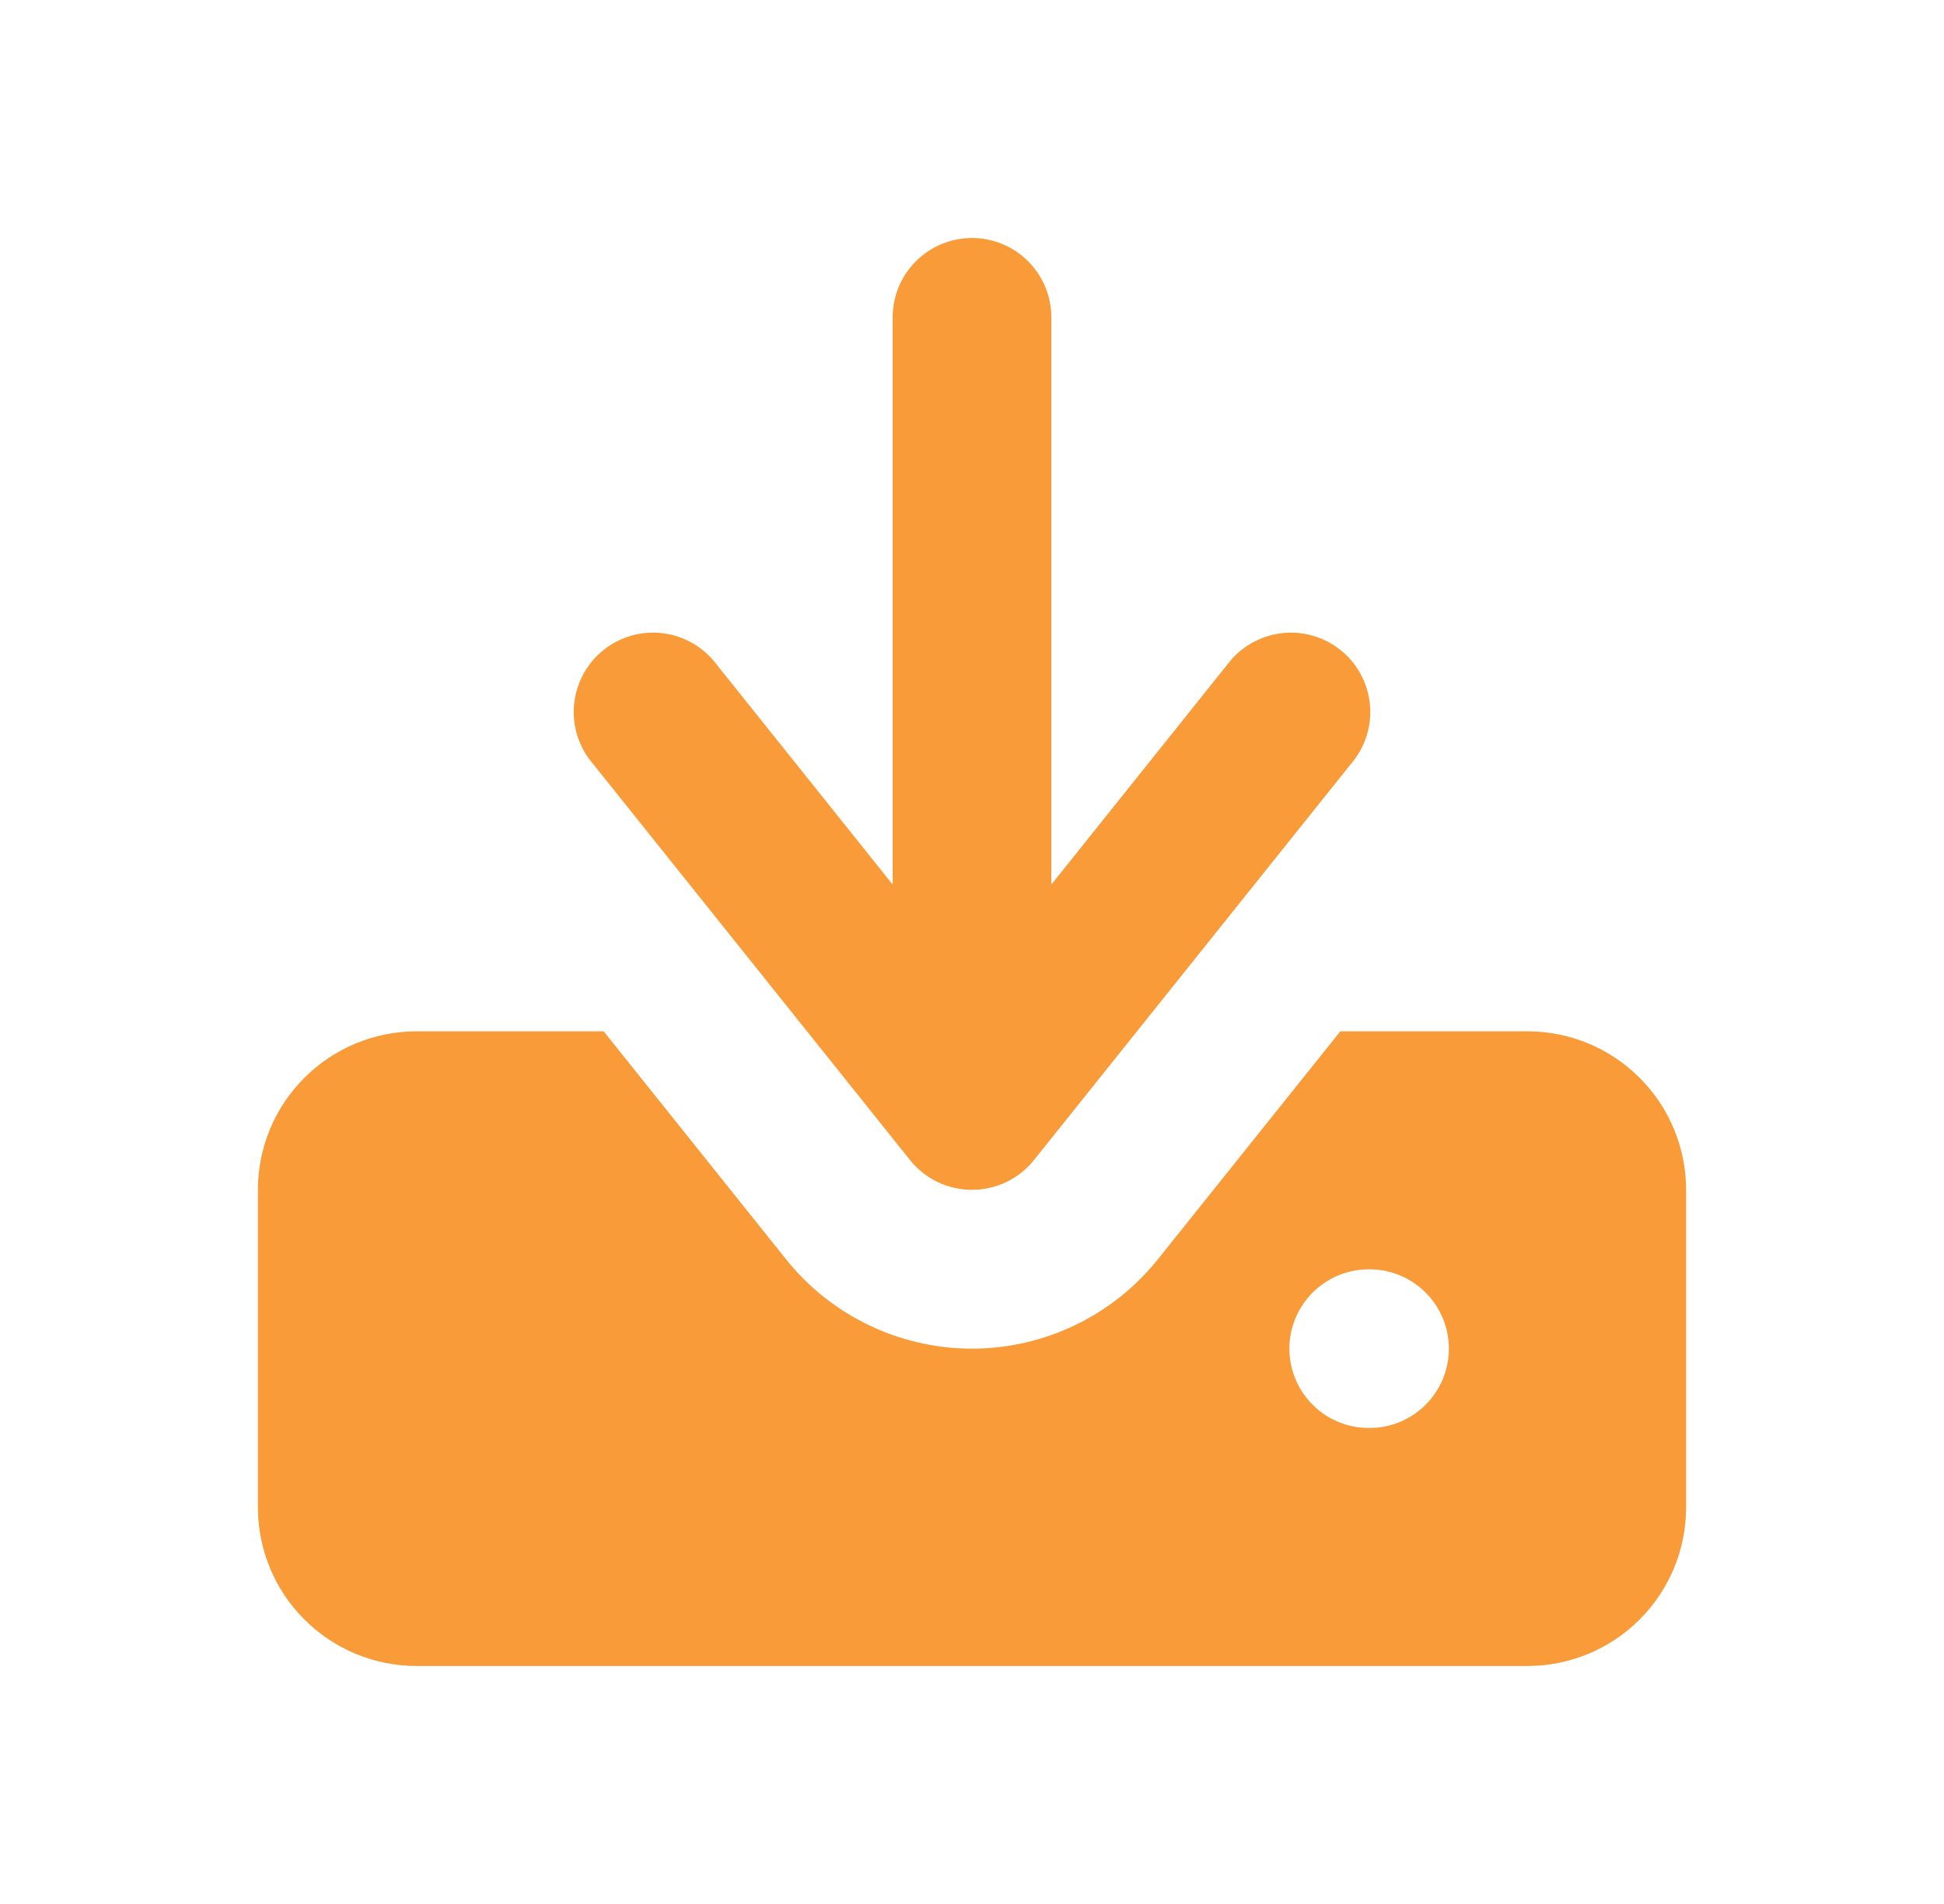
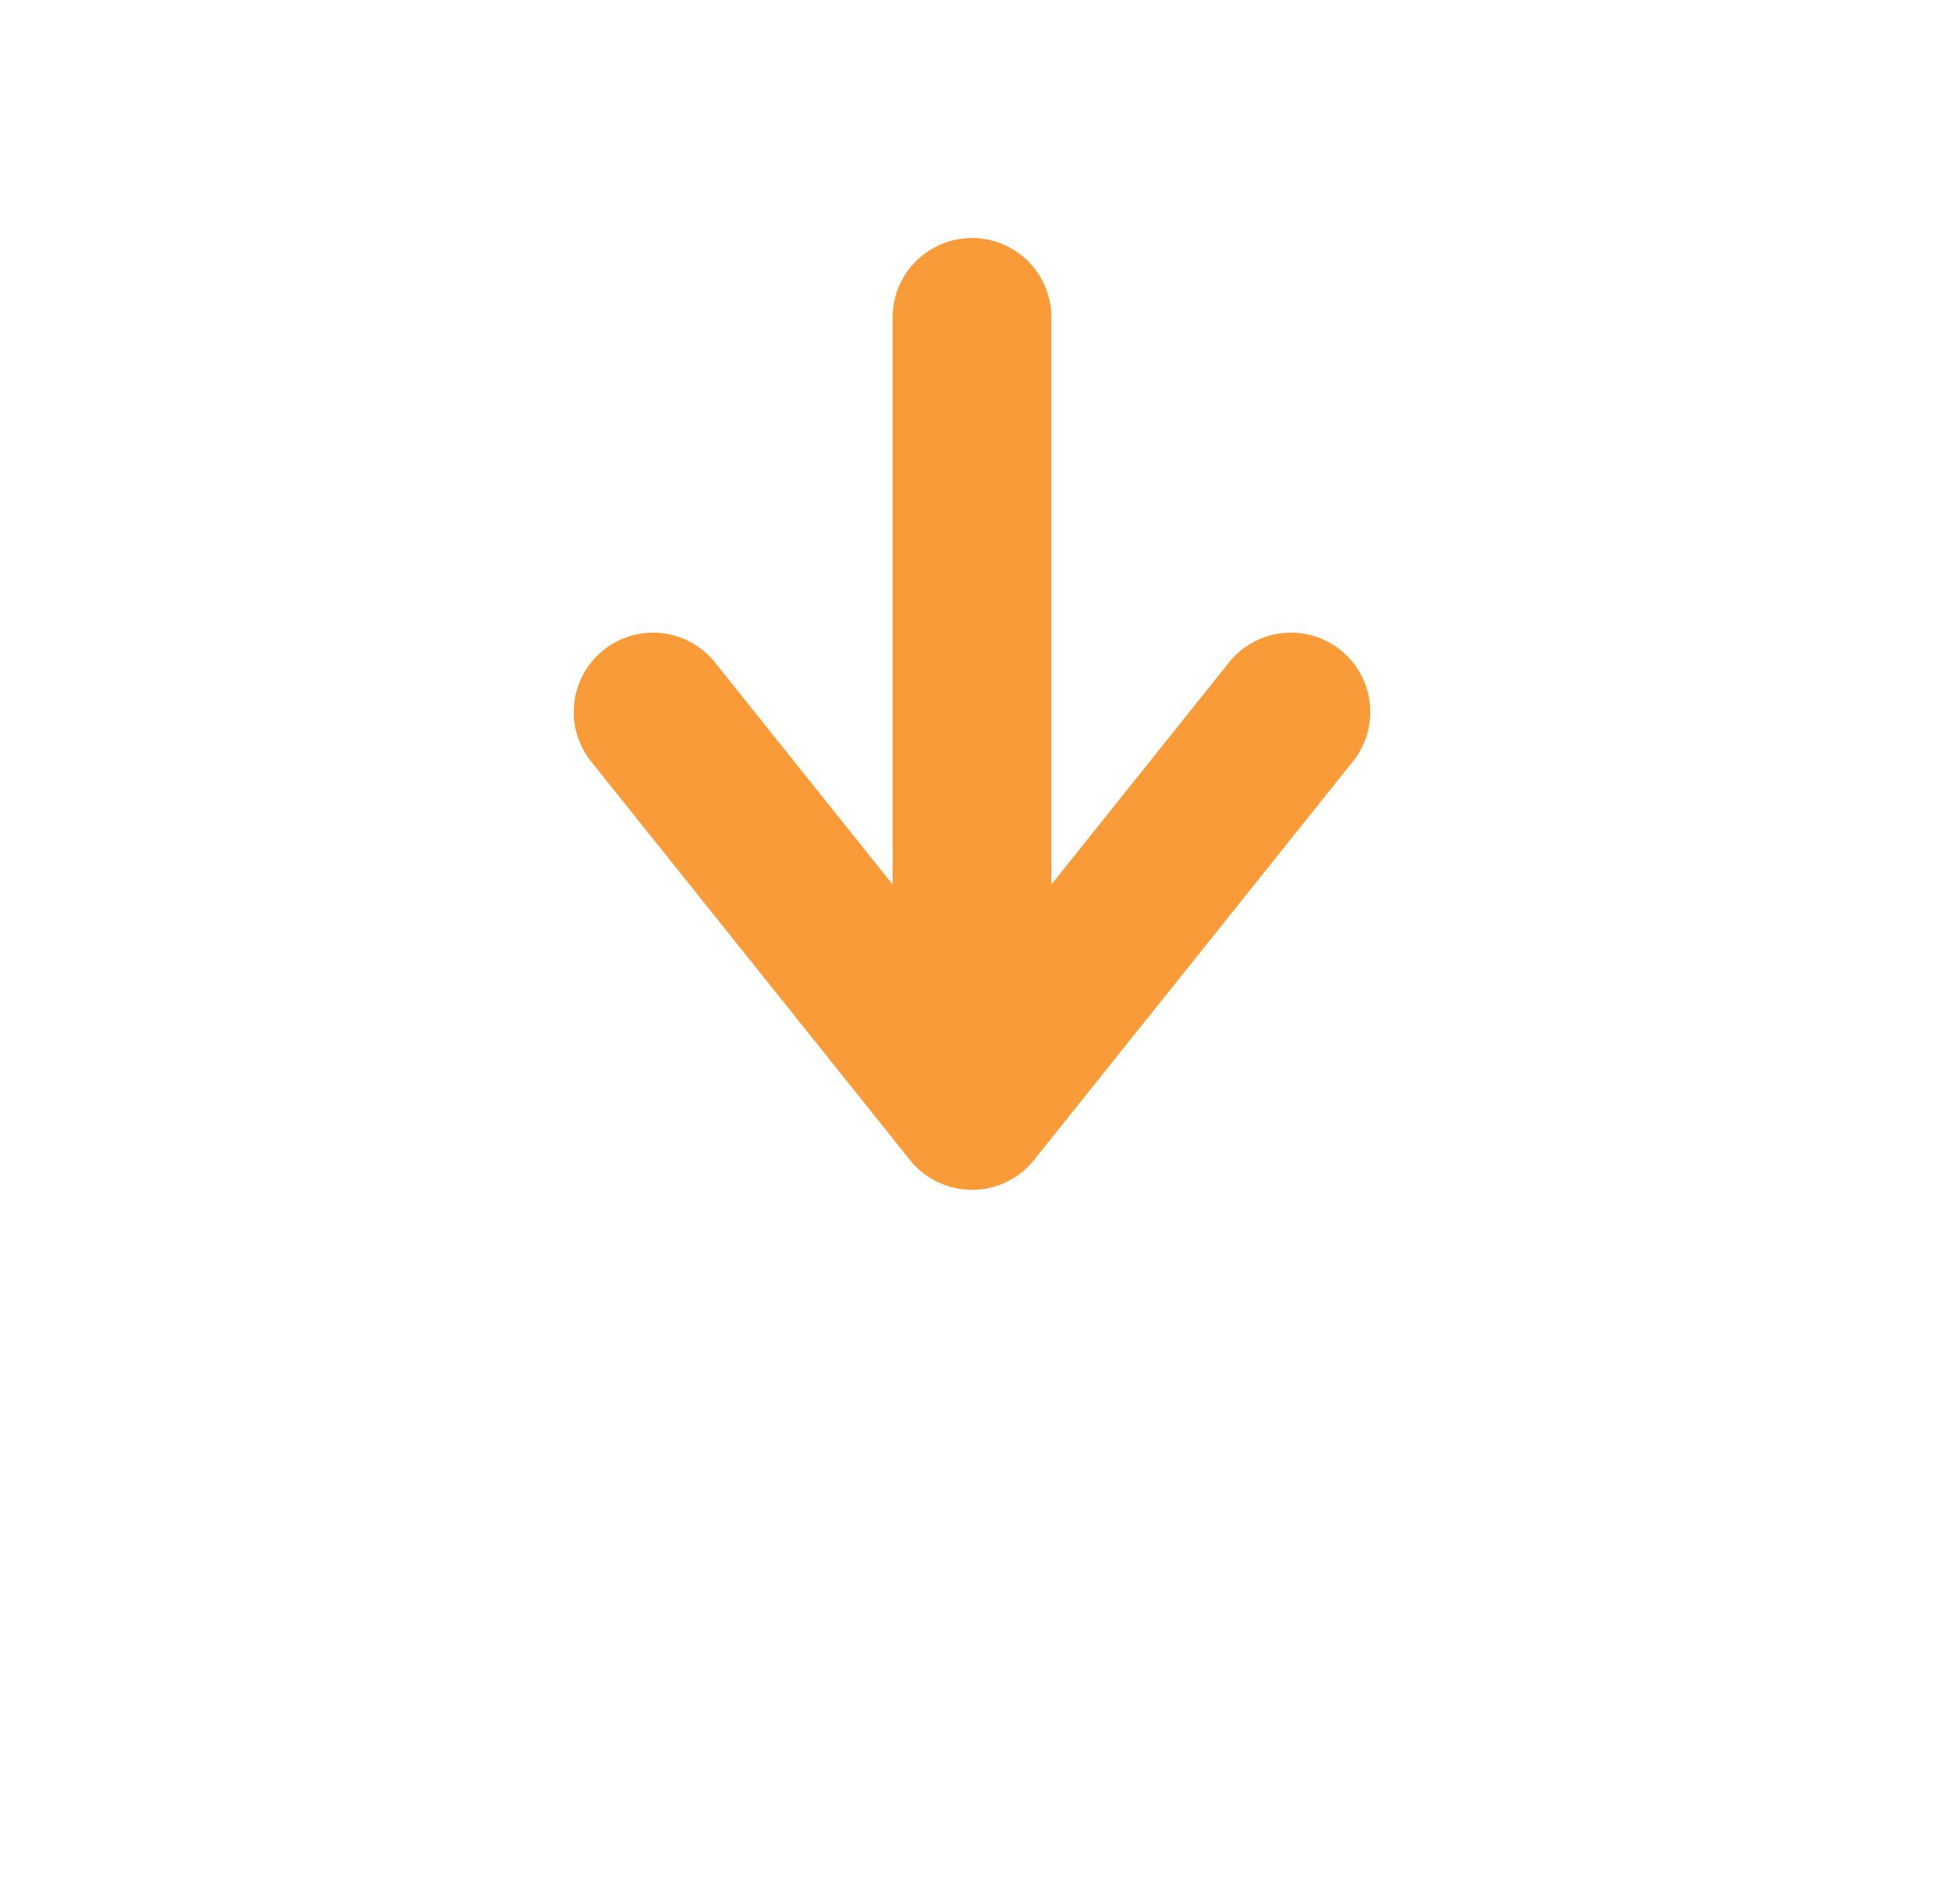
<svg xmlns="http://www.w3.org/2000/svg" width="49" height="48" viewBox="0 0 49 48" fill="none">
  <path fill-rule="evenodd" clip-rule="evenodd" d="M26.5 22.3V8C26.5 7.47 26.289 6.961 25.914 6.586C25.539 6.211 25.03 6 24.5 6C23.97 6 23.461 6.211 23.086 6.586C22.711 6.961 22.5 7.47 22.5 8V22.3L18.06 16.748C17.899 16.534 17.697 16.354 17.465 16.22C17.233 16.085 16.977 15.998 16.711 15.965C16.445 15.931 16.176 15.952 15.918 16.024C15.66 16.097 15.419 16.221 15.21 16.389C15.001 16.556 14.828 16.764 14.701 17C14.574 17.235 14.495 17.494 14.47 17.761C14.445 18.028 14.473 18.297 14.554 18.552C14.635 18.808 14.766 19.044 14.94 19.248L22.94 29.248C23.127 29.482 23.365 29.67 23.635 29.8C23.905 29.929 24.201 29.996 24.5 29.996C24.799 29.996 25.095 29.929 25.365 29.8C25.635 29.67 25.873 29.482 26.06 29.248L34.06 19.248C34.234 19.044 34.365 18.808 34.446 18.552C34.527 18.297 34.555 18.028 34.53 17.761C34.505 17.494 34.426 17.235 34.299 17C34.172 16.764 33.999 16.556 33.79 16.389C33.581 16.221 33.34 16.097 33.082 16.024C32.824 15.952 32.554 15.931 32.289 15.965C32.023 15.998 31.767 16.085 31.535 16.22C31.303 16.354 31.101 16.534 30.94 16.748L26.5 22.3Z" fill="#F89B38" />
-   <path fill-rule="evenodd" clip-rule="evenodd" d="M19.814 31.748L15.216 26H10.5C9.439 26 8.422 26.421 7.672 27.172C6.921 27.922 6.5 28.939 6.5 30V38C6.5 39.061 6.921 40.078 7.672 40.828C8.422 41.579 9.439 42 10.5 42H38.5C39.561 42 40.578 41.579 41.328 40.828C42.079 40.078 42.5 39.061 42.5 38V30C42.5 28.939 42.079 27.922 41.328 27.172C40.578 26.421 39.561 26 38.5 26H33.784L29.184 31.748C28.622 32.451 27.909 33.018 27.098 33.407C26.287 33.797 25.399 34 24.499 34C23.599 34 22.711 33.797 21.9 33.407C21.089 33.018 20.376 32.451 19.814 31.748ZM34.5 32C33.97 32 33.461 32.211 33.086 32.586C32.711 32.961 32.5 33.47 32.5 34C32.5 34.53 32.711 35.039 33.086 35.414C33.461 35.789 33.97 36 34.5 36H34.52C35.05 36 35.559 35.789 35.934 35.414C36.309 35.039 36.52 34.53 36.52 34C36.52 33.47 36.309 32.961 35.934 32.586C35.559 32.211 35.05 32 34.52 32H34.5Z" fill="#F89B38" />
</svg>